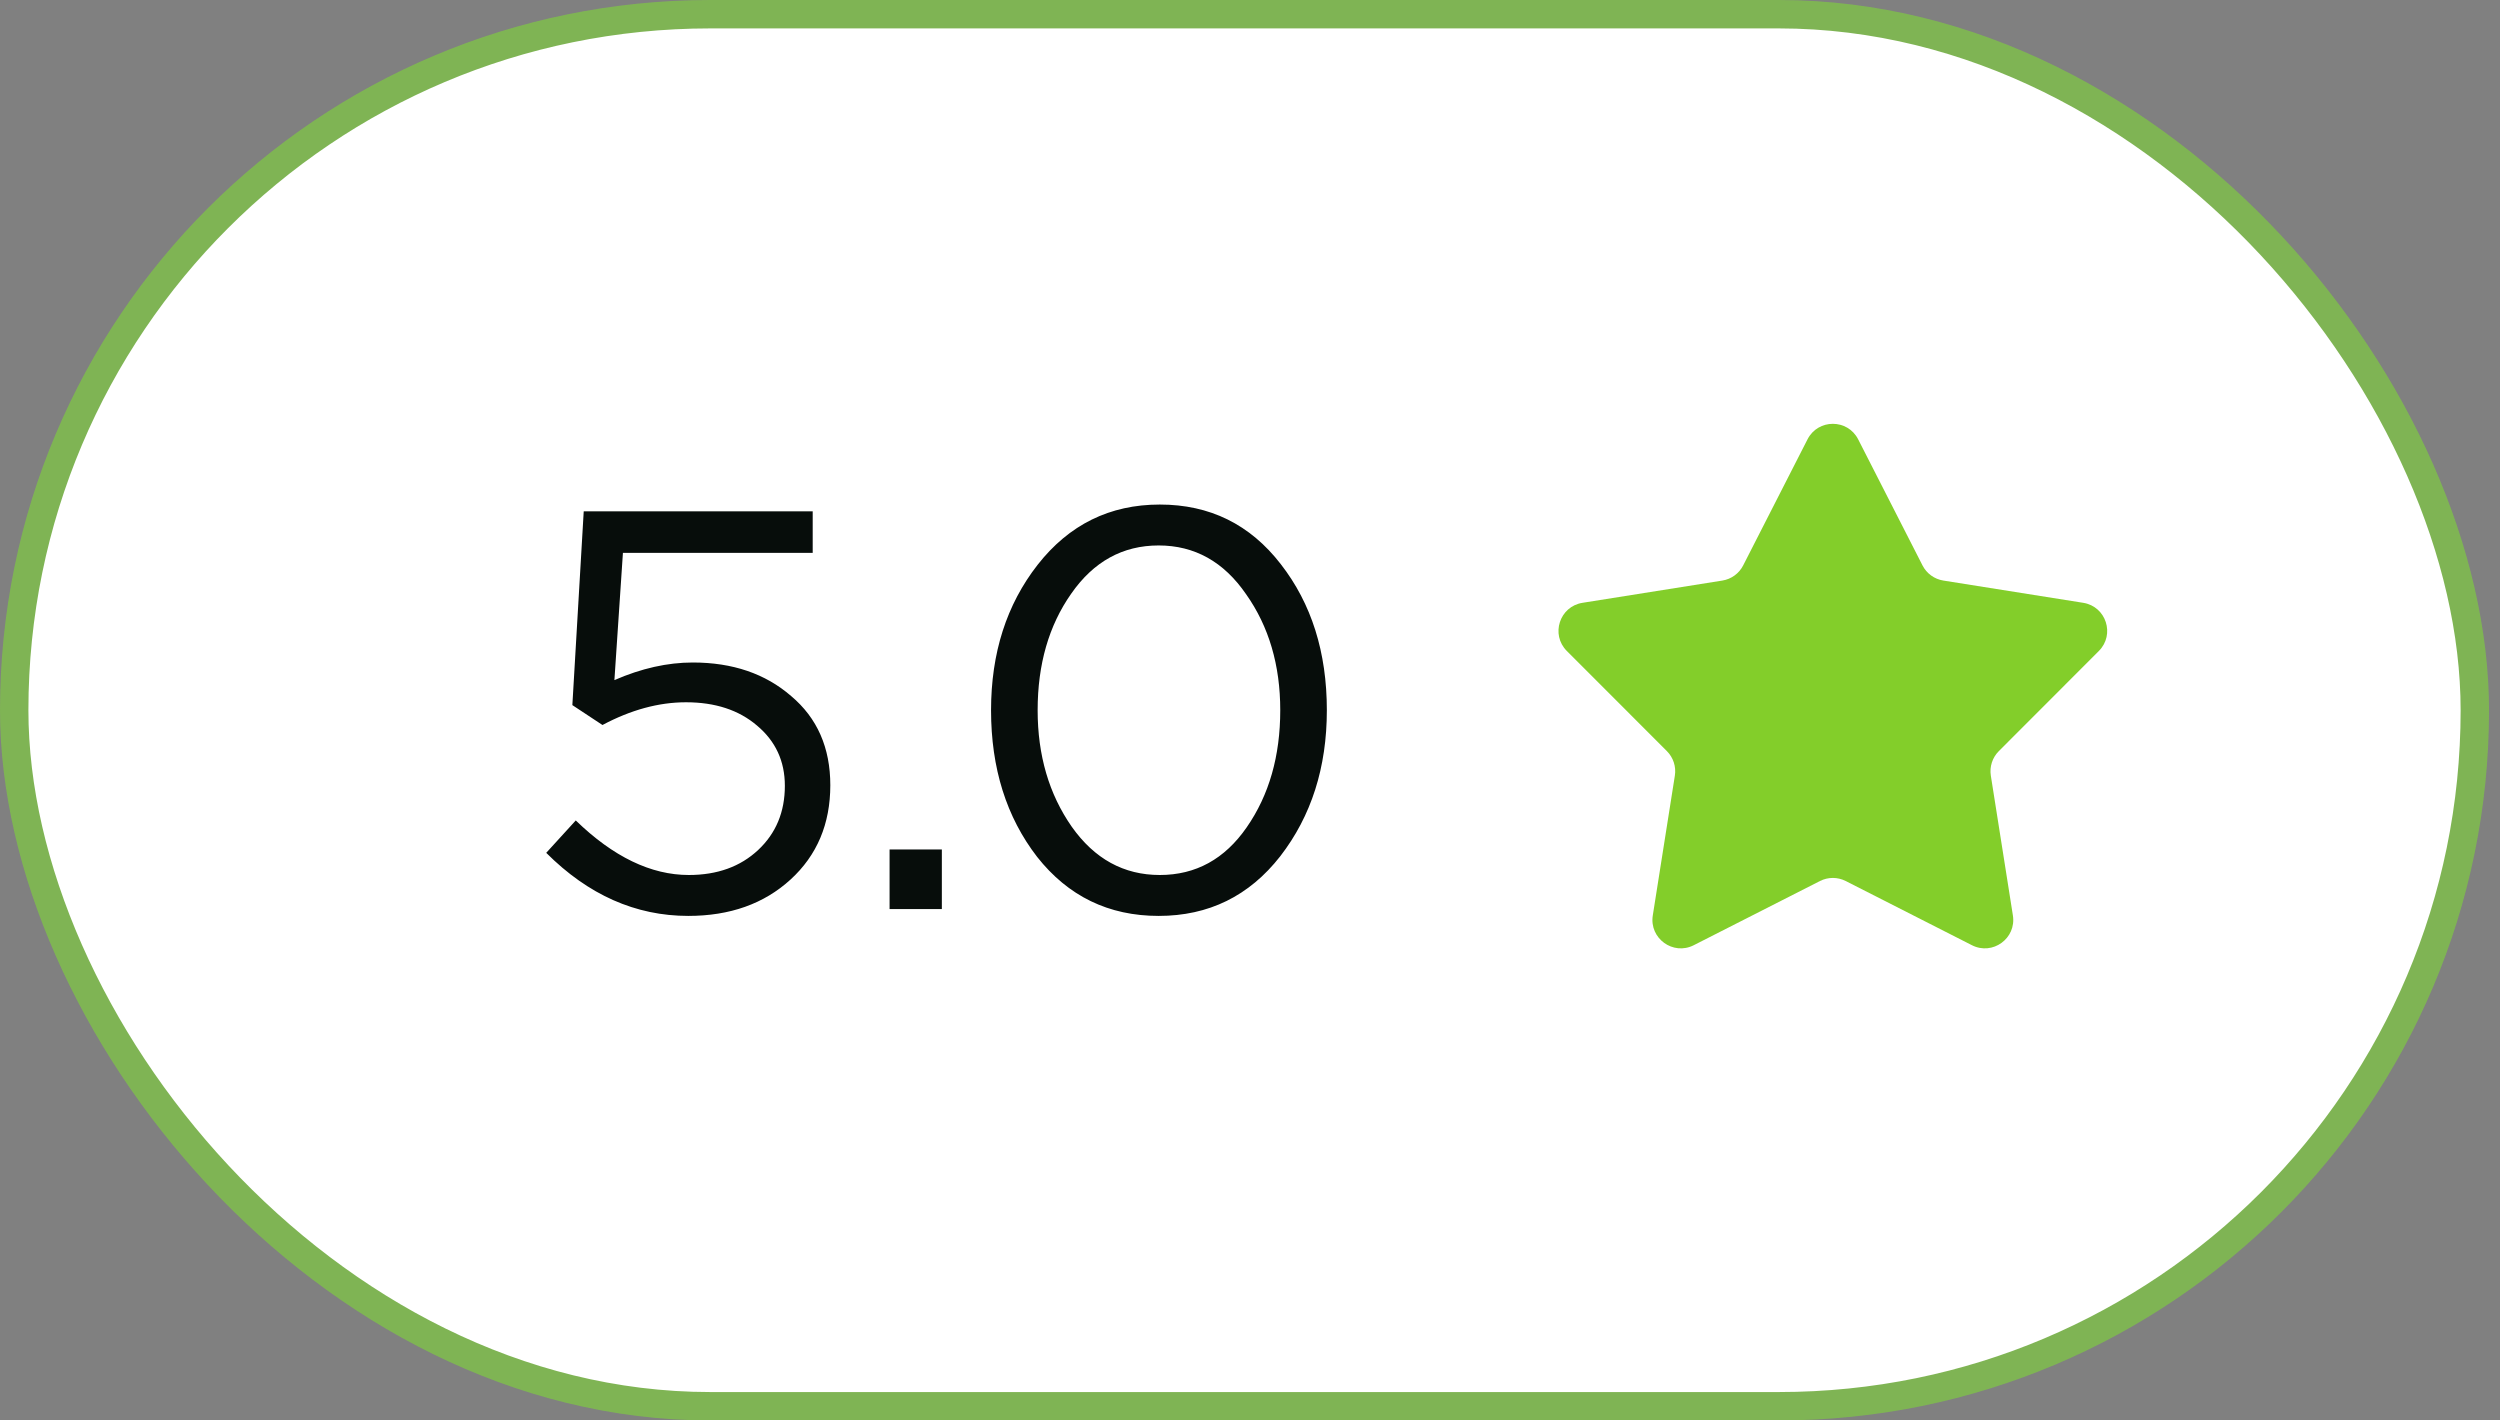
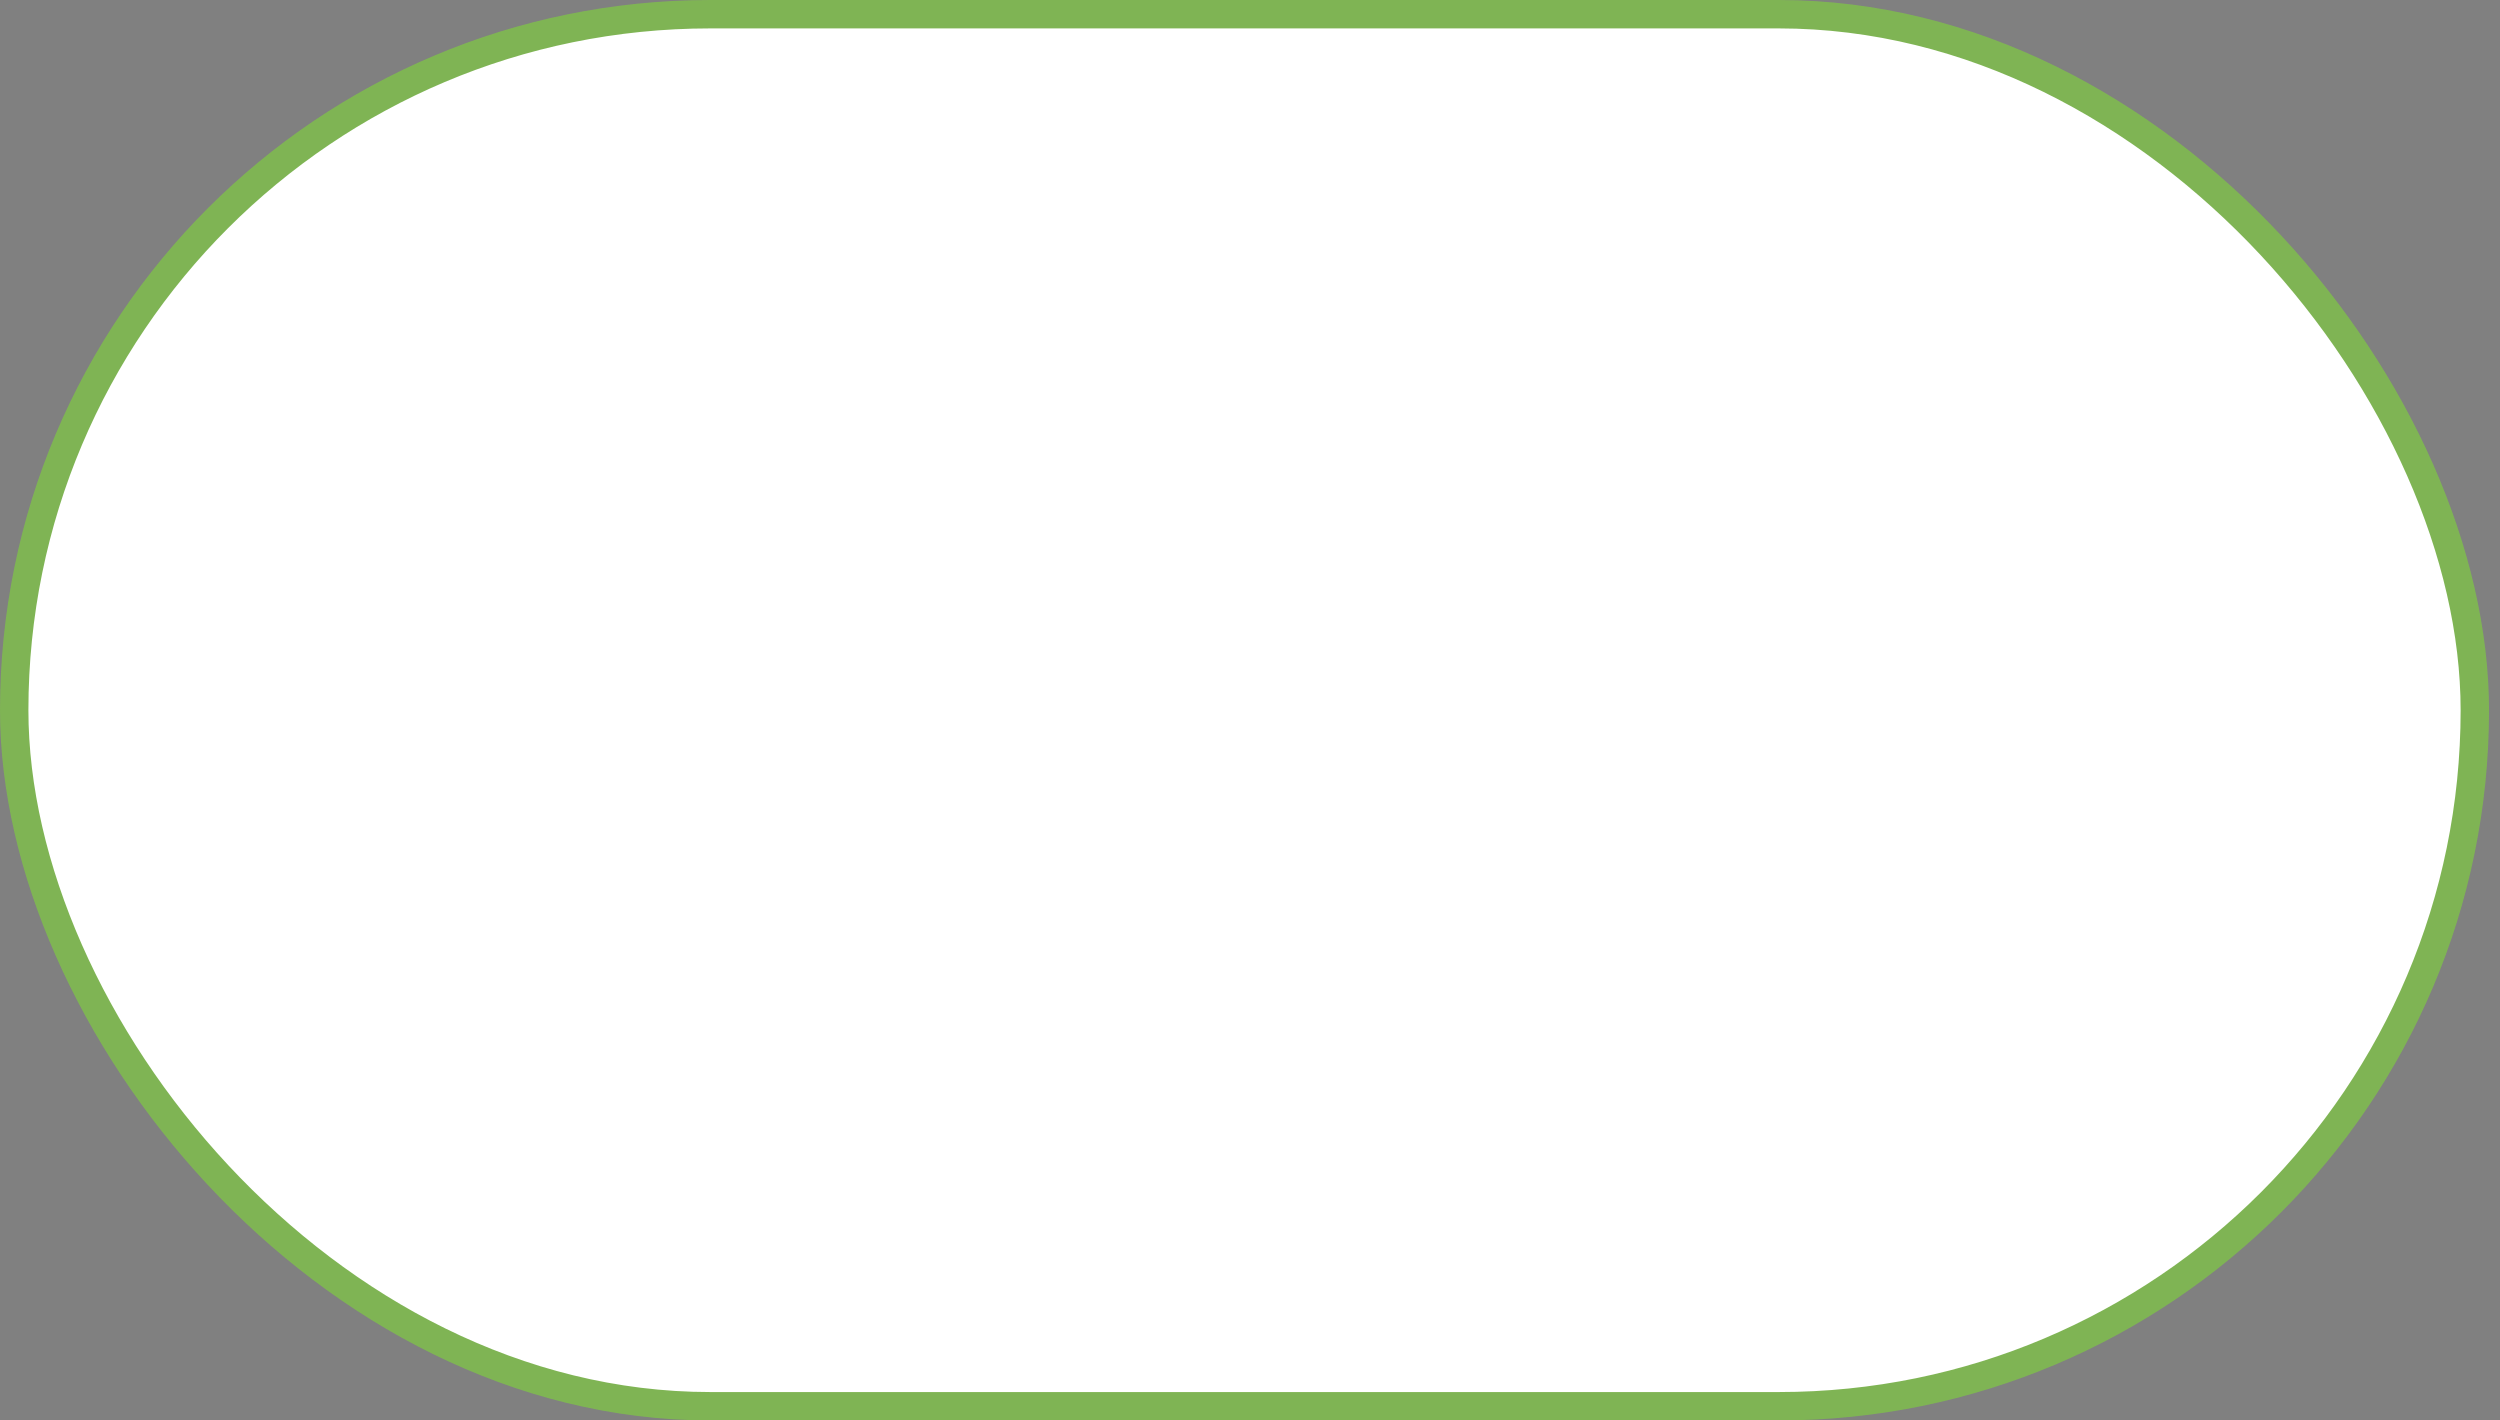
<svg xmlns="http://www.w3.org/2000/svg" width="88" height="50" viewBox="0 0 88 50" fill="none">
  <rect x="0" y="0" width="88" height="50" fill="#808080" stroke="none" />
  <rect x="0.5" y="0.5" width="86.614" height="49" rx="24.5" fill="white" stroke="#7FB454" />
-   <path d="M24.227 32.24C22.374 32.24 20.707 31.5 19.227 30.02L20.267 28.88C21.587 30.16 22.914 30.8 24.247 30.8C25.247 30.8 26.06 30.507 26.687 29.92C27.314 29.333 27.627 28.58 27.627 27.66C27.627 26.793 27.3 26.087 26.647 25.54C26.007 24.993 25.174 24.72 24.147 24.72C23.187 24.72 22.207 24.987 21.207 25.52L20.147 24.82L20.547 18H28.607V19.46H21.927L21.627 23.94C22.574 23.527 23.494 23.32 24.387 23.32C25.787 23.32 26.94 23.713 27.847 24.5C28.767 25.273 29.227 26.32 29.227 27.64C29.227 29 28.76 30.107 27.827 30.96C26.894 31.813 25.694 32.24 24.227 32.24ZM31.313 32V29.9H33.153V32H31.313ZM45.065 30.14C43.971 31.54 42.545 32.24 40.785 32.24C39.025 32.24 37.598 31.547 36.505 30.16C35.425 28.76 34.885 27.04 34.885 25C34.885 22.987 35.431 21.28 36.525 19.88C37.632 18.467 39.065 17.76 40.825 17.76C42.585 17.76 44.005 18.46 45.085 19.86C46.165 21.247 46.705 22.96 46.705 25C46.705 27.013 46.158 28.727 45.065 30.14ZM37.725 29.1C38.525 30.233 39.558 30.8 40.825 30.8C42.092 30.8 43.111 30.24 43.885 29.12C44.672 27.987 45.065 26.613 45.065 25C45.065 23.413 44.665 22.053 43.865 20.92C43.078 19.773 42.051 19.2 40.785 19.2C39.518 19.2 38.492 19.767 37.705 20.9C36.918 22.02 36.525 23.387 36.525 25C36.525 26.587 36.925 27.953 37.725 29.1Z" fill="#070D0B" />
-   <path d="M63.625 15.464C63.997 14.737 65.036 14.737 65.407 15.464L67.673 19.904C67.818 20.188 68.091 20.386 68.407 20.436L73.33 21.219C74.136 21.348 74.457 22.336 73.88 22.914L70.358 26.44C70.132 26.666 70.028 26.986 70.077 27.302L70.854 32.225C70.981 33.031 70.141 33.642 69.413 33.272L64.969 31.012C64.685 30.867 64.348 30.867 64.063 31.012L59.619 33.272C58.892 33.642 58.051 33.031 58.178 32.225L58.955 27.302C59.005 26.986 58.9 26.666 58.675 26.44L55.152 22.914C54.575 22.336 54.896 21.348 55.703 21.219L60.626 20.436C60.941 20.386 61.214 20.188 61.359 19.904L63.625 15.464Z" fill="#83CE2A" />
</svg>